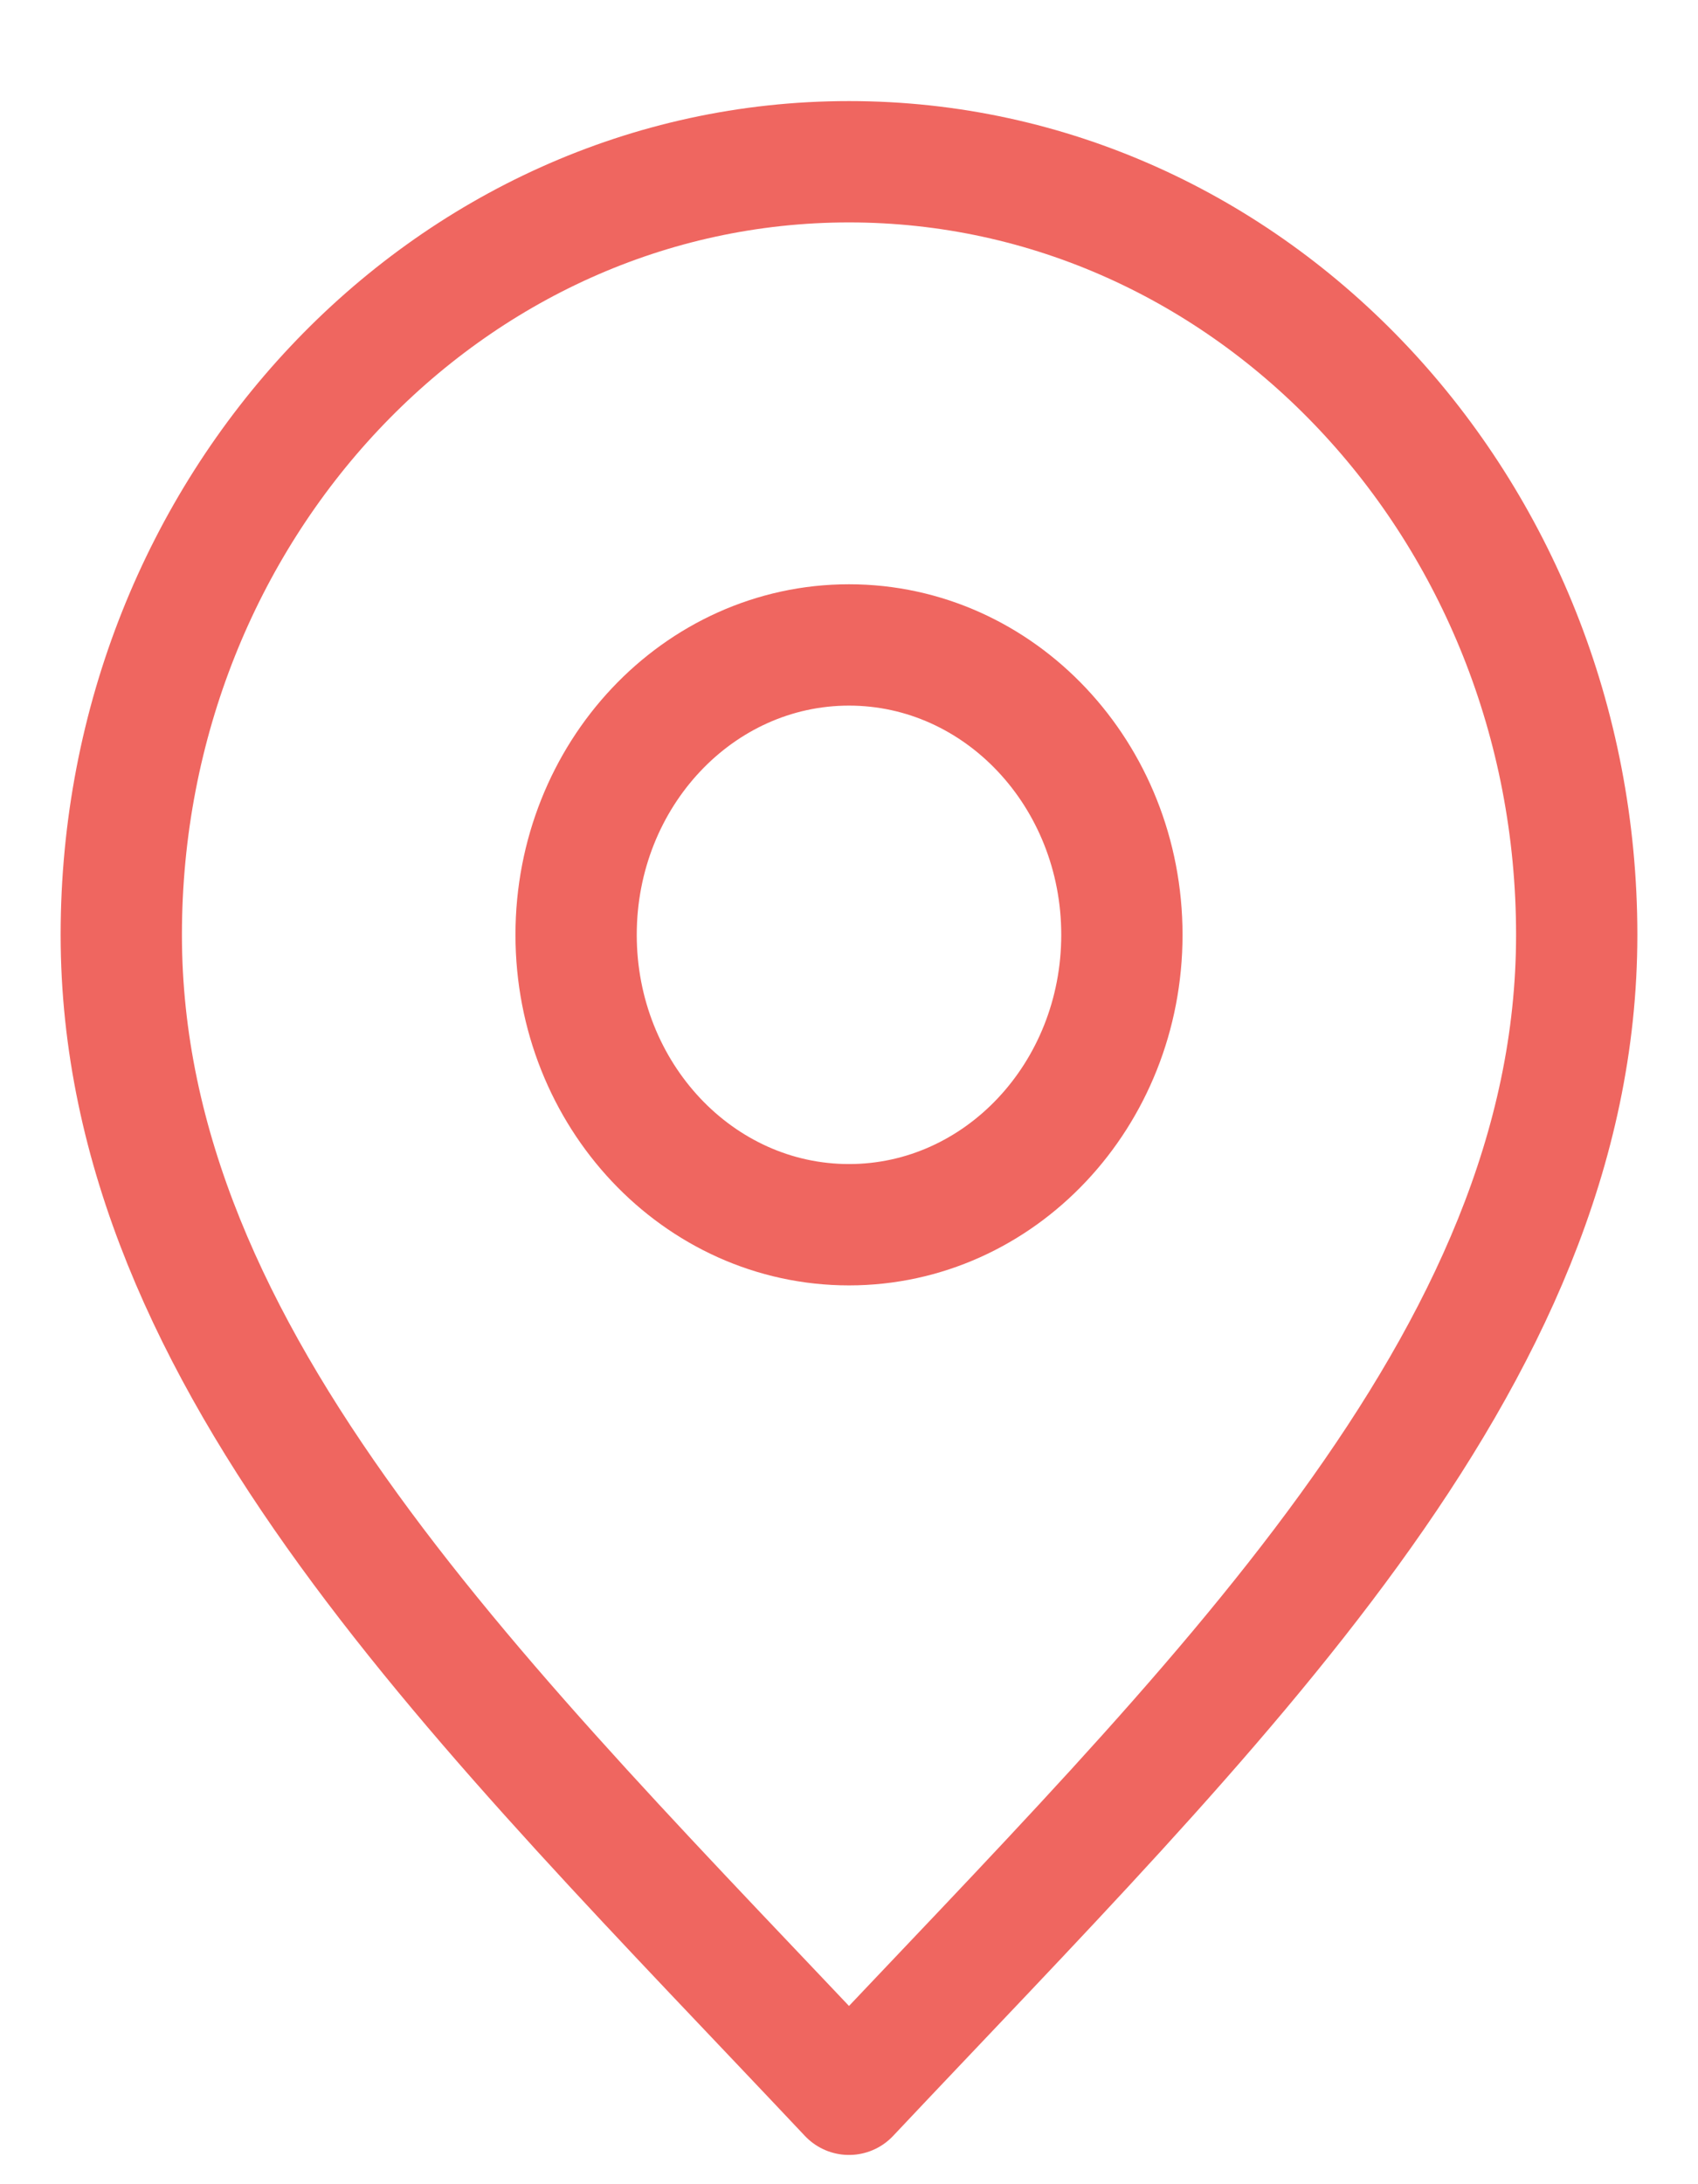
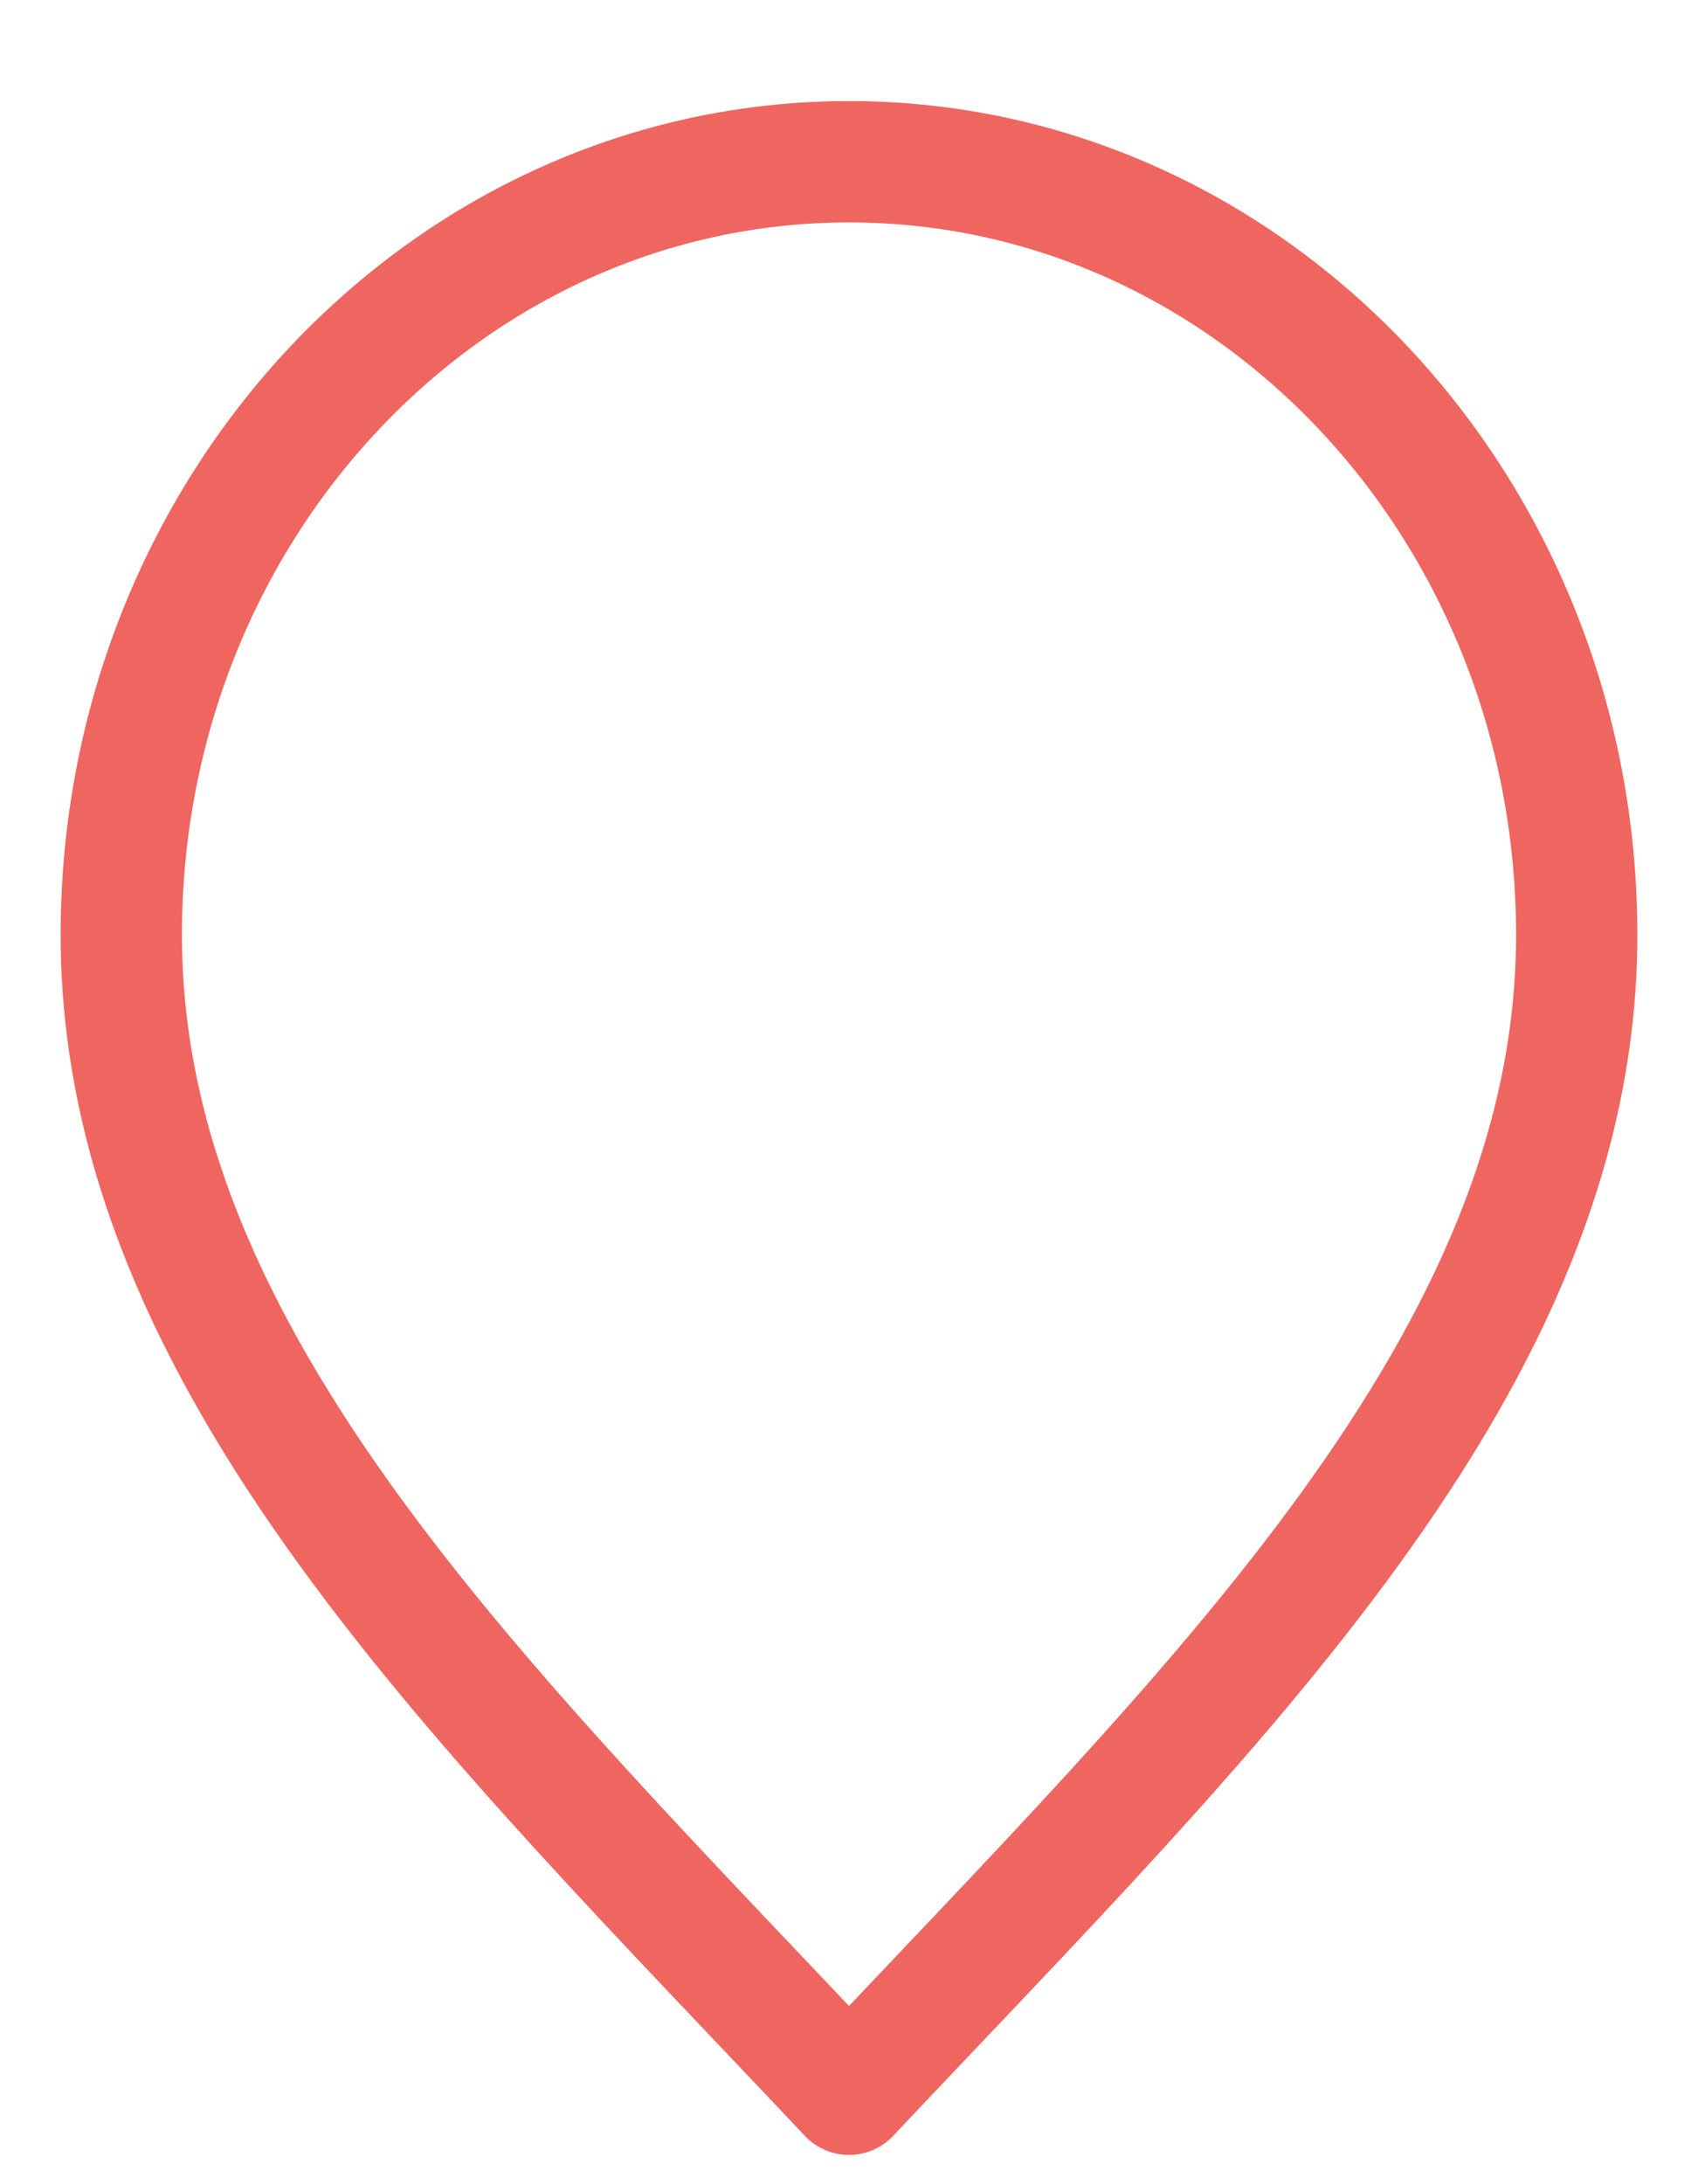
<svg xmlns="http://www.w3.org/2000/svg" width="14" height="18" viewBox="0 0 14 18" fill="none">
-   <path d="M7 10.093C8.243 10.093 9.25 9.023 9.25 7.704C9.25 6.385 8.243 5.315 7 5.315C5.757 5.315 4.75 6.385 4.75 7.704C4.75 9.023 5.757 10.093 7 10.093Z" stroke="#EF6660" stroke-linecap="round" stroke-linejoin="round" />
  <path d="M7 17.259C10 14.074 13 11.222 13 7.704C13 4.186 10.314 1.333 7 1.333C3.686 1.333 1 4.186 1 7.704C1 11.222 4 14.074 7 17.259Z" stroke="#EF6660" stroke-linecap="round" stroke-linejoin="round" />
</svg>